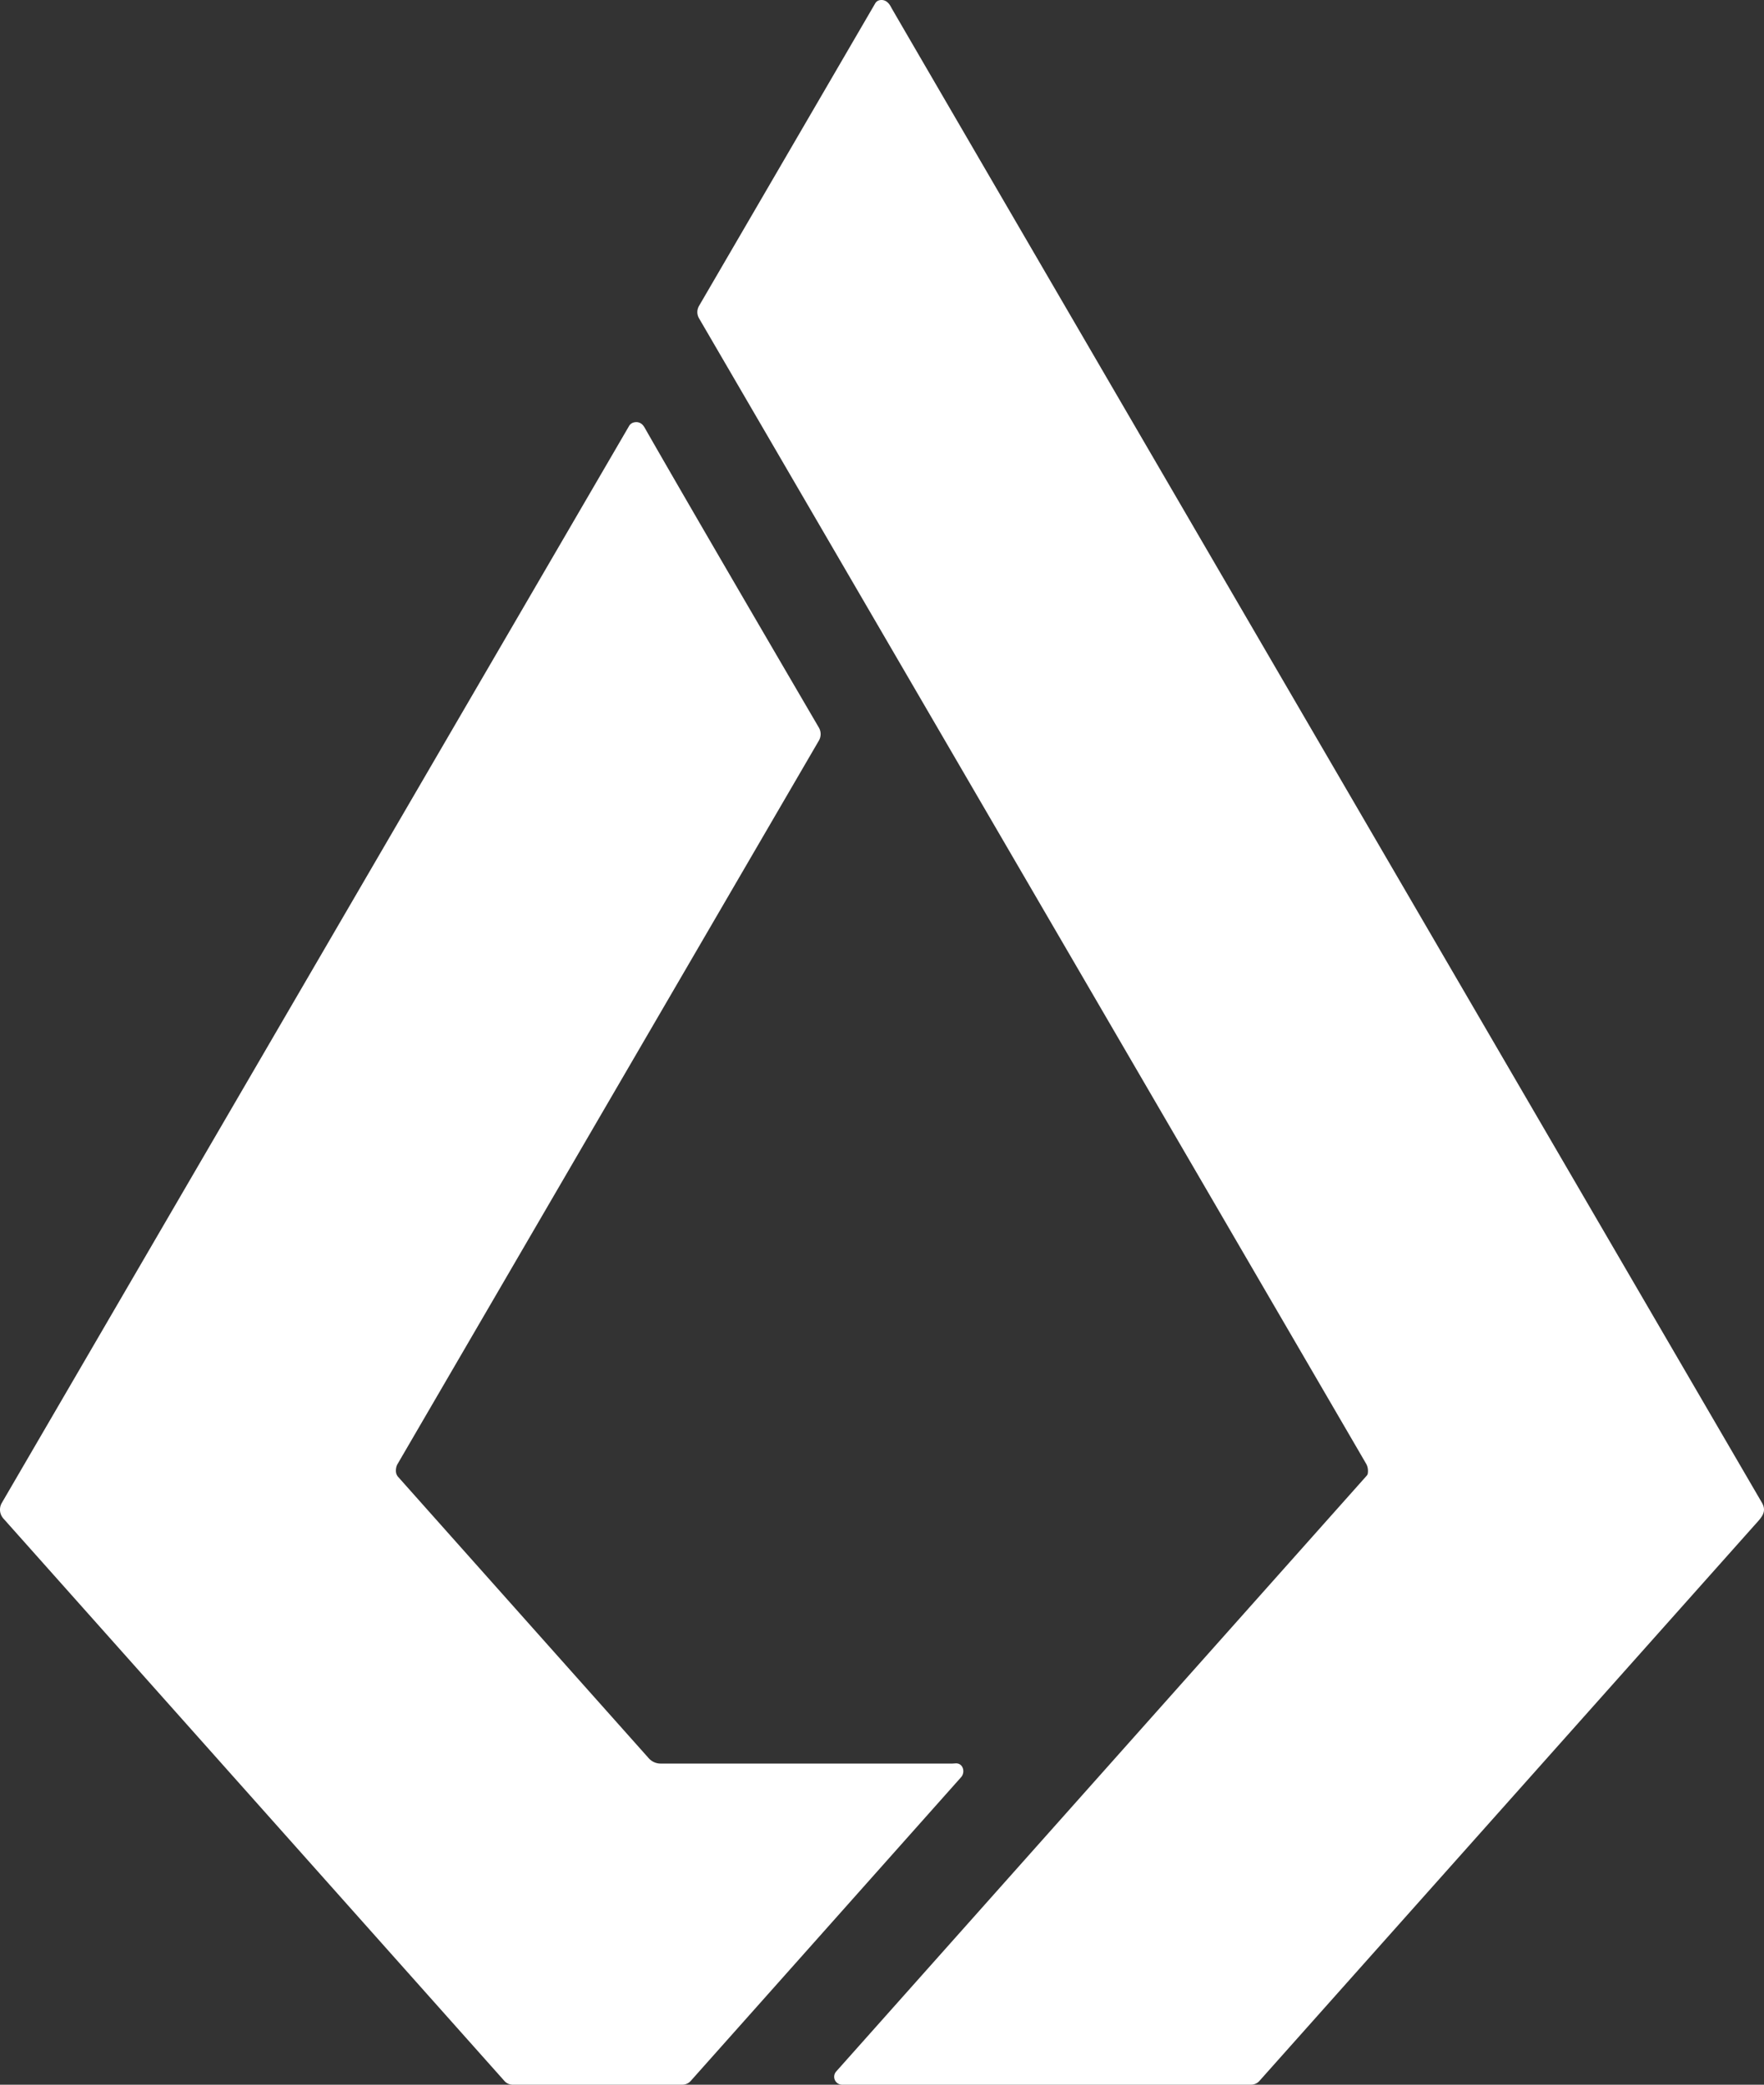
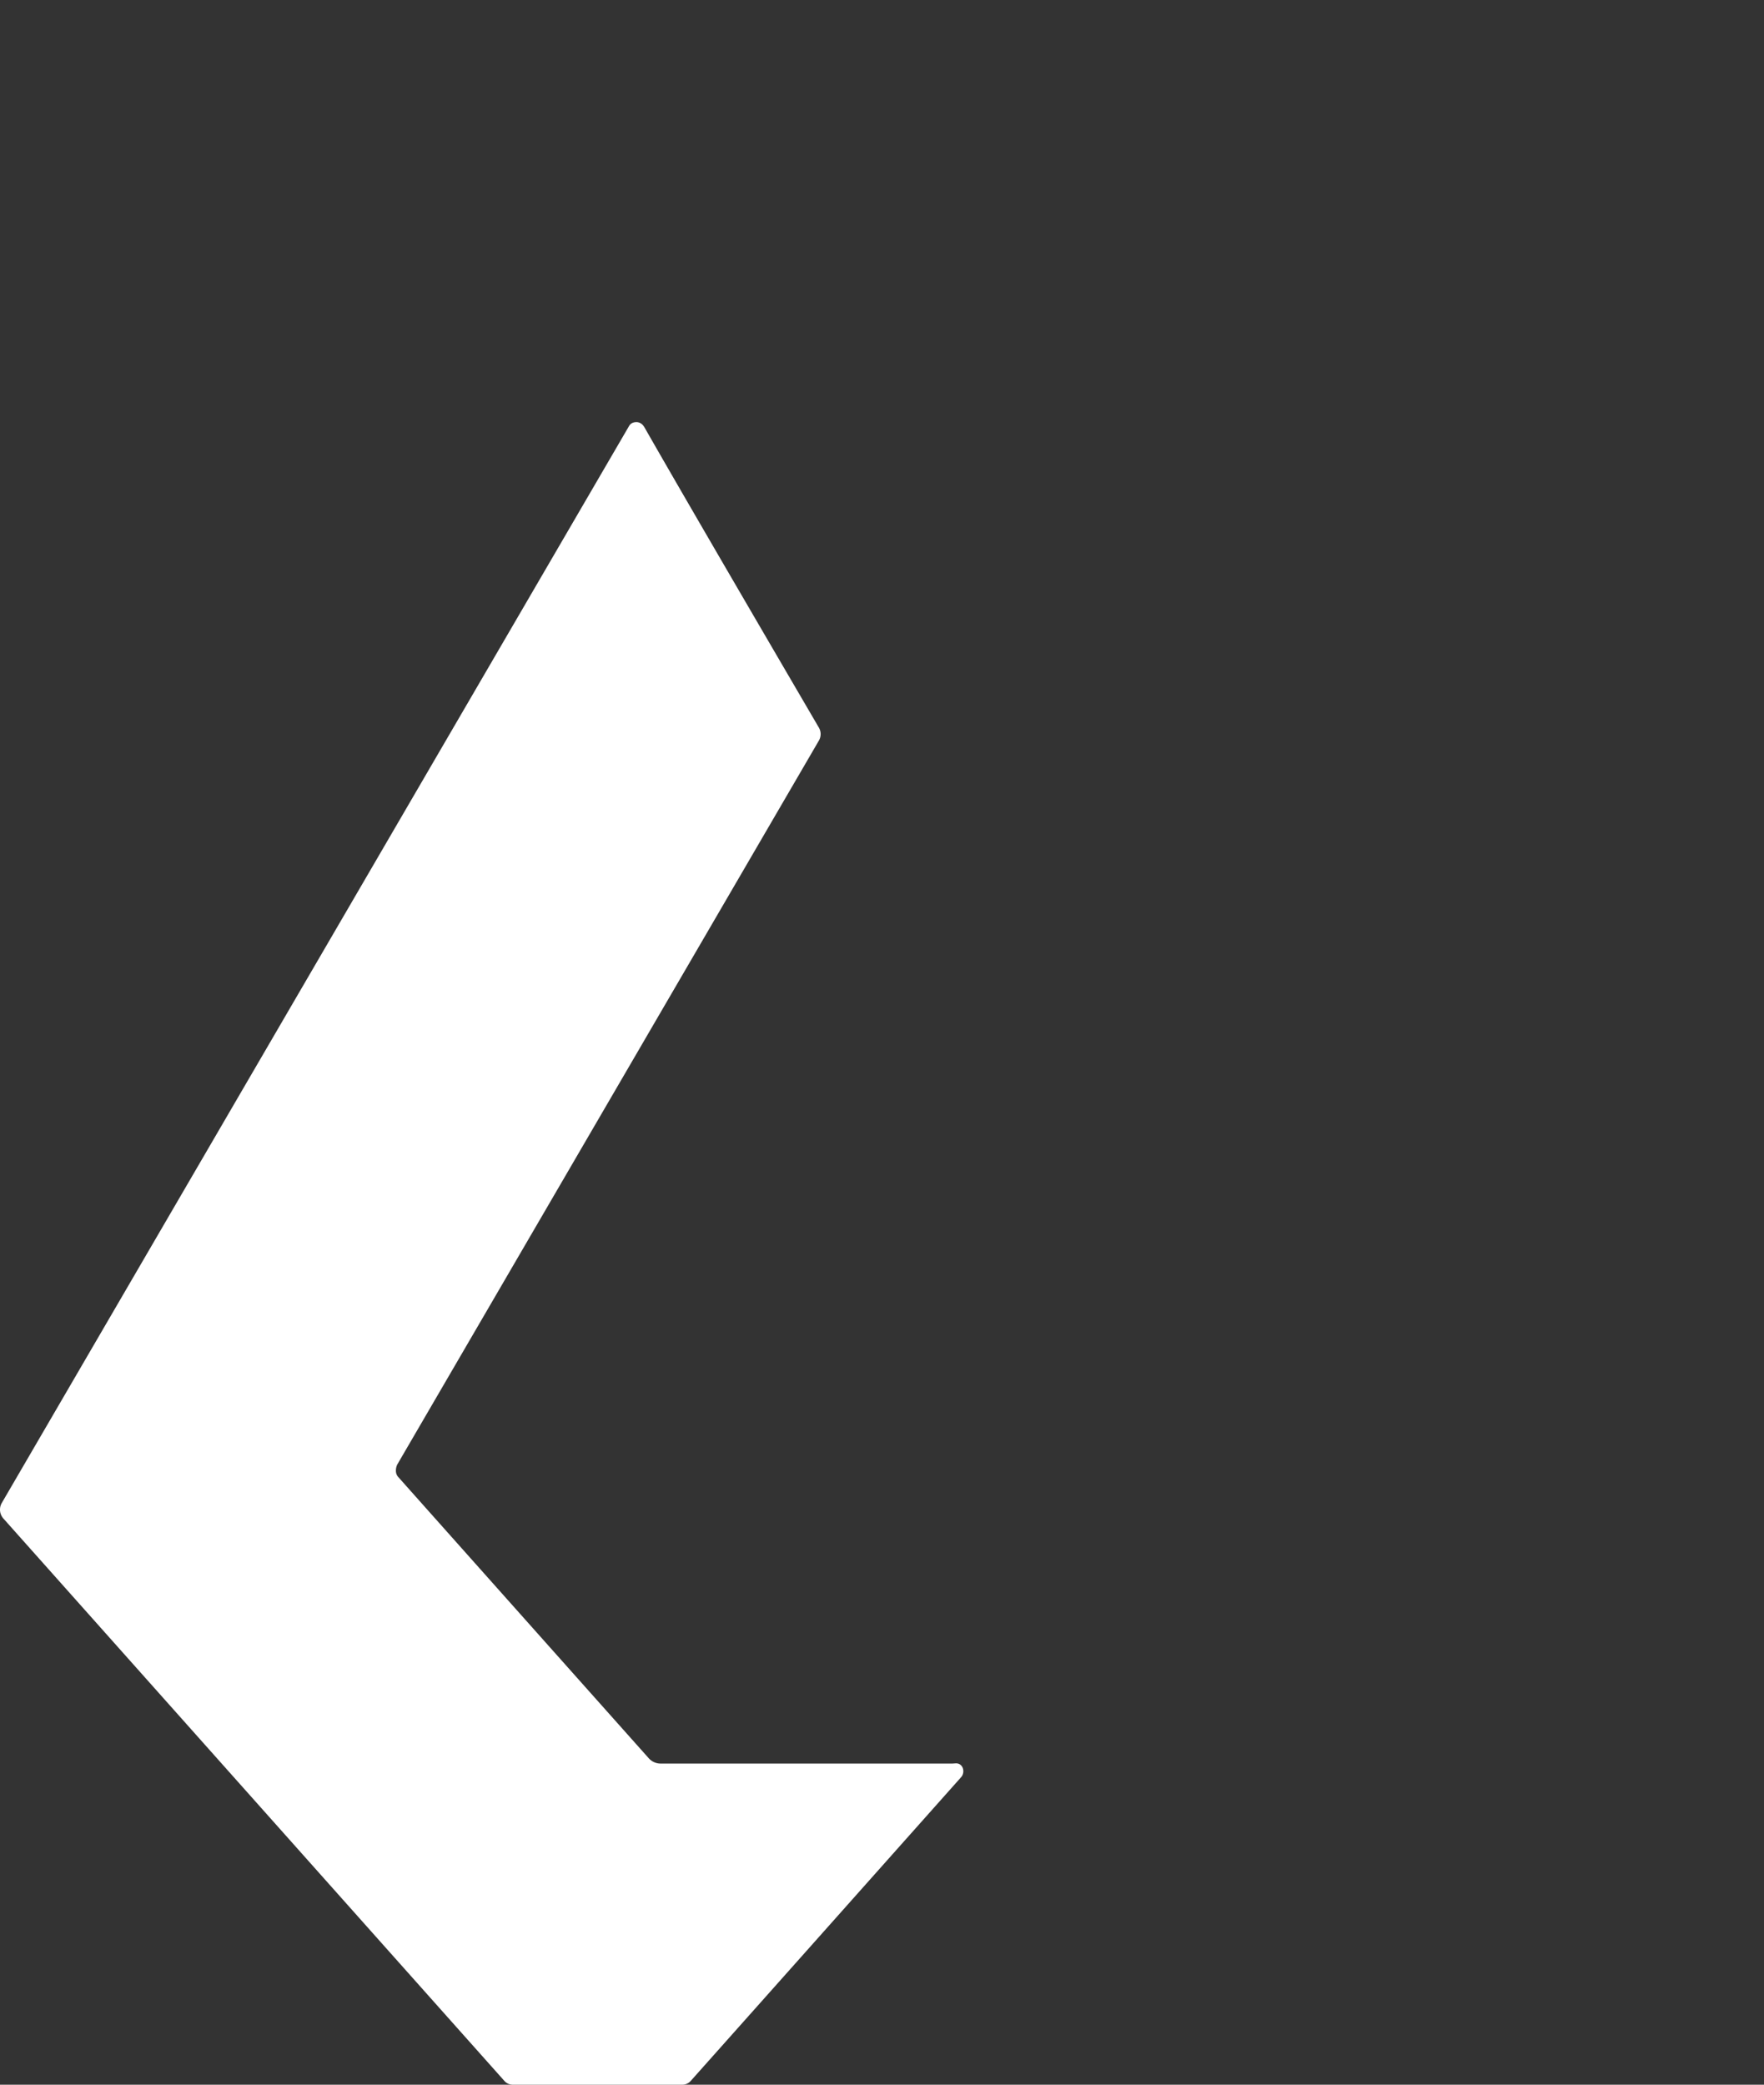
<svg xmlns="http://www.w3.org/2000/svg" xmlns:ns1="http://sodipodi.sourceforge.net/DTD/sodipodi-0.dtd" xmlns:ns2="http://www.inkscape.org/namespaces/inkscape" version="1.1" viewBox="0 0 480.683 568.086" id="svg2" ns1:docname="lisk-dark.svg" width="480.683" height="568.086" ns2:version="1.3 (0e150ed6c4, 2023-07-21)">
  <rect x="0" y="0" width="480.683" height="568.086" fill="#333333" stroke="none" />
  <defs id="defs2" />
  <ns1:namedview id="namedview2" pagecolor="#ffffff" bordercolor="#666666" borderopacity="1.0" ns2:showpageshadow="2" ns2:pageopacity="0.0" ns2:pagecheckerboard="true" ns2:deskcolor="#d1d1d1" ns2:zoom="3.3128295" ns2:cx="240.73077" ns2:cy="260.0496" ns2:window-width="3840" ns2:window-height="2091" ns2:window-x="0" ns2:window-y="32" ns2:window-maximized="1" ns2:current-layer="svg2" />
-   <path fill="#ffffff" d="m 372.72,401.506 q 0.21,-1.49 -0.48,-2.68 -13.06,-22.44 -181.76,-312.09 a 3.32,3.33 44.9 0 1 0,-3.37 l 48.02,-82.46 a 1.79,1.82 10.3 0 1 1.22,-0.86 q 2.01,-0.36 3.21,2.12 0.4,0.81 237.16,407.28 c 1.55,2.66 -0.2,4.17 -2.27,6.49 q -67.22,75.46 -134.63,151.12 a 3.06,3.05 20.6 0 1 -2.29,1.03 h -111.44 a 2.16,2.16 0 0 1 -1.61,-3.59 l 144.6,-162.4 a 1.17,1.21 68.5 0 0 0.27,-0.59 z" id="path1" />
  <path fill="#ffffff" d="m 107.88,400.726 c 0,0.63 0.16,1.23 0.62,1.74 q 26.99,30.32 68.29,76.67 a 4.33,4.29 68.9 0 0 3.21,1.44 q 54.22,0 79.54,0 0.04,0 0.83,-0.05 c 2.09,-0.14 2.73,2.41 1.53,3.76 q -51.1,57.43 -73.68,82.77 a 3.04,3.05 20.8 0 1 -2.28,1.03 h -46.23 a 3.02,3.01 69.1 0 1 -2.25,-1.01 L 0.92,413.796 a 3.64,3.63 39.3 0 1 -0.43,-4.24 L 171.42,116.086 a 2.06,2.07 9.1 0 1 1.36,-0.99 q 1.84,-0.38 2.87,1.42 11.44,20.06 47.49,81.76 a 3.52,3.52 0 0 1 0,3.54 l -114.81,197.14 a 3.92,2.96 67.2 0 0 -0.45,1.77 z" id="path2" />
</svg>